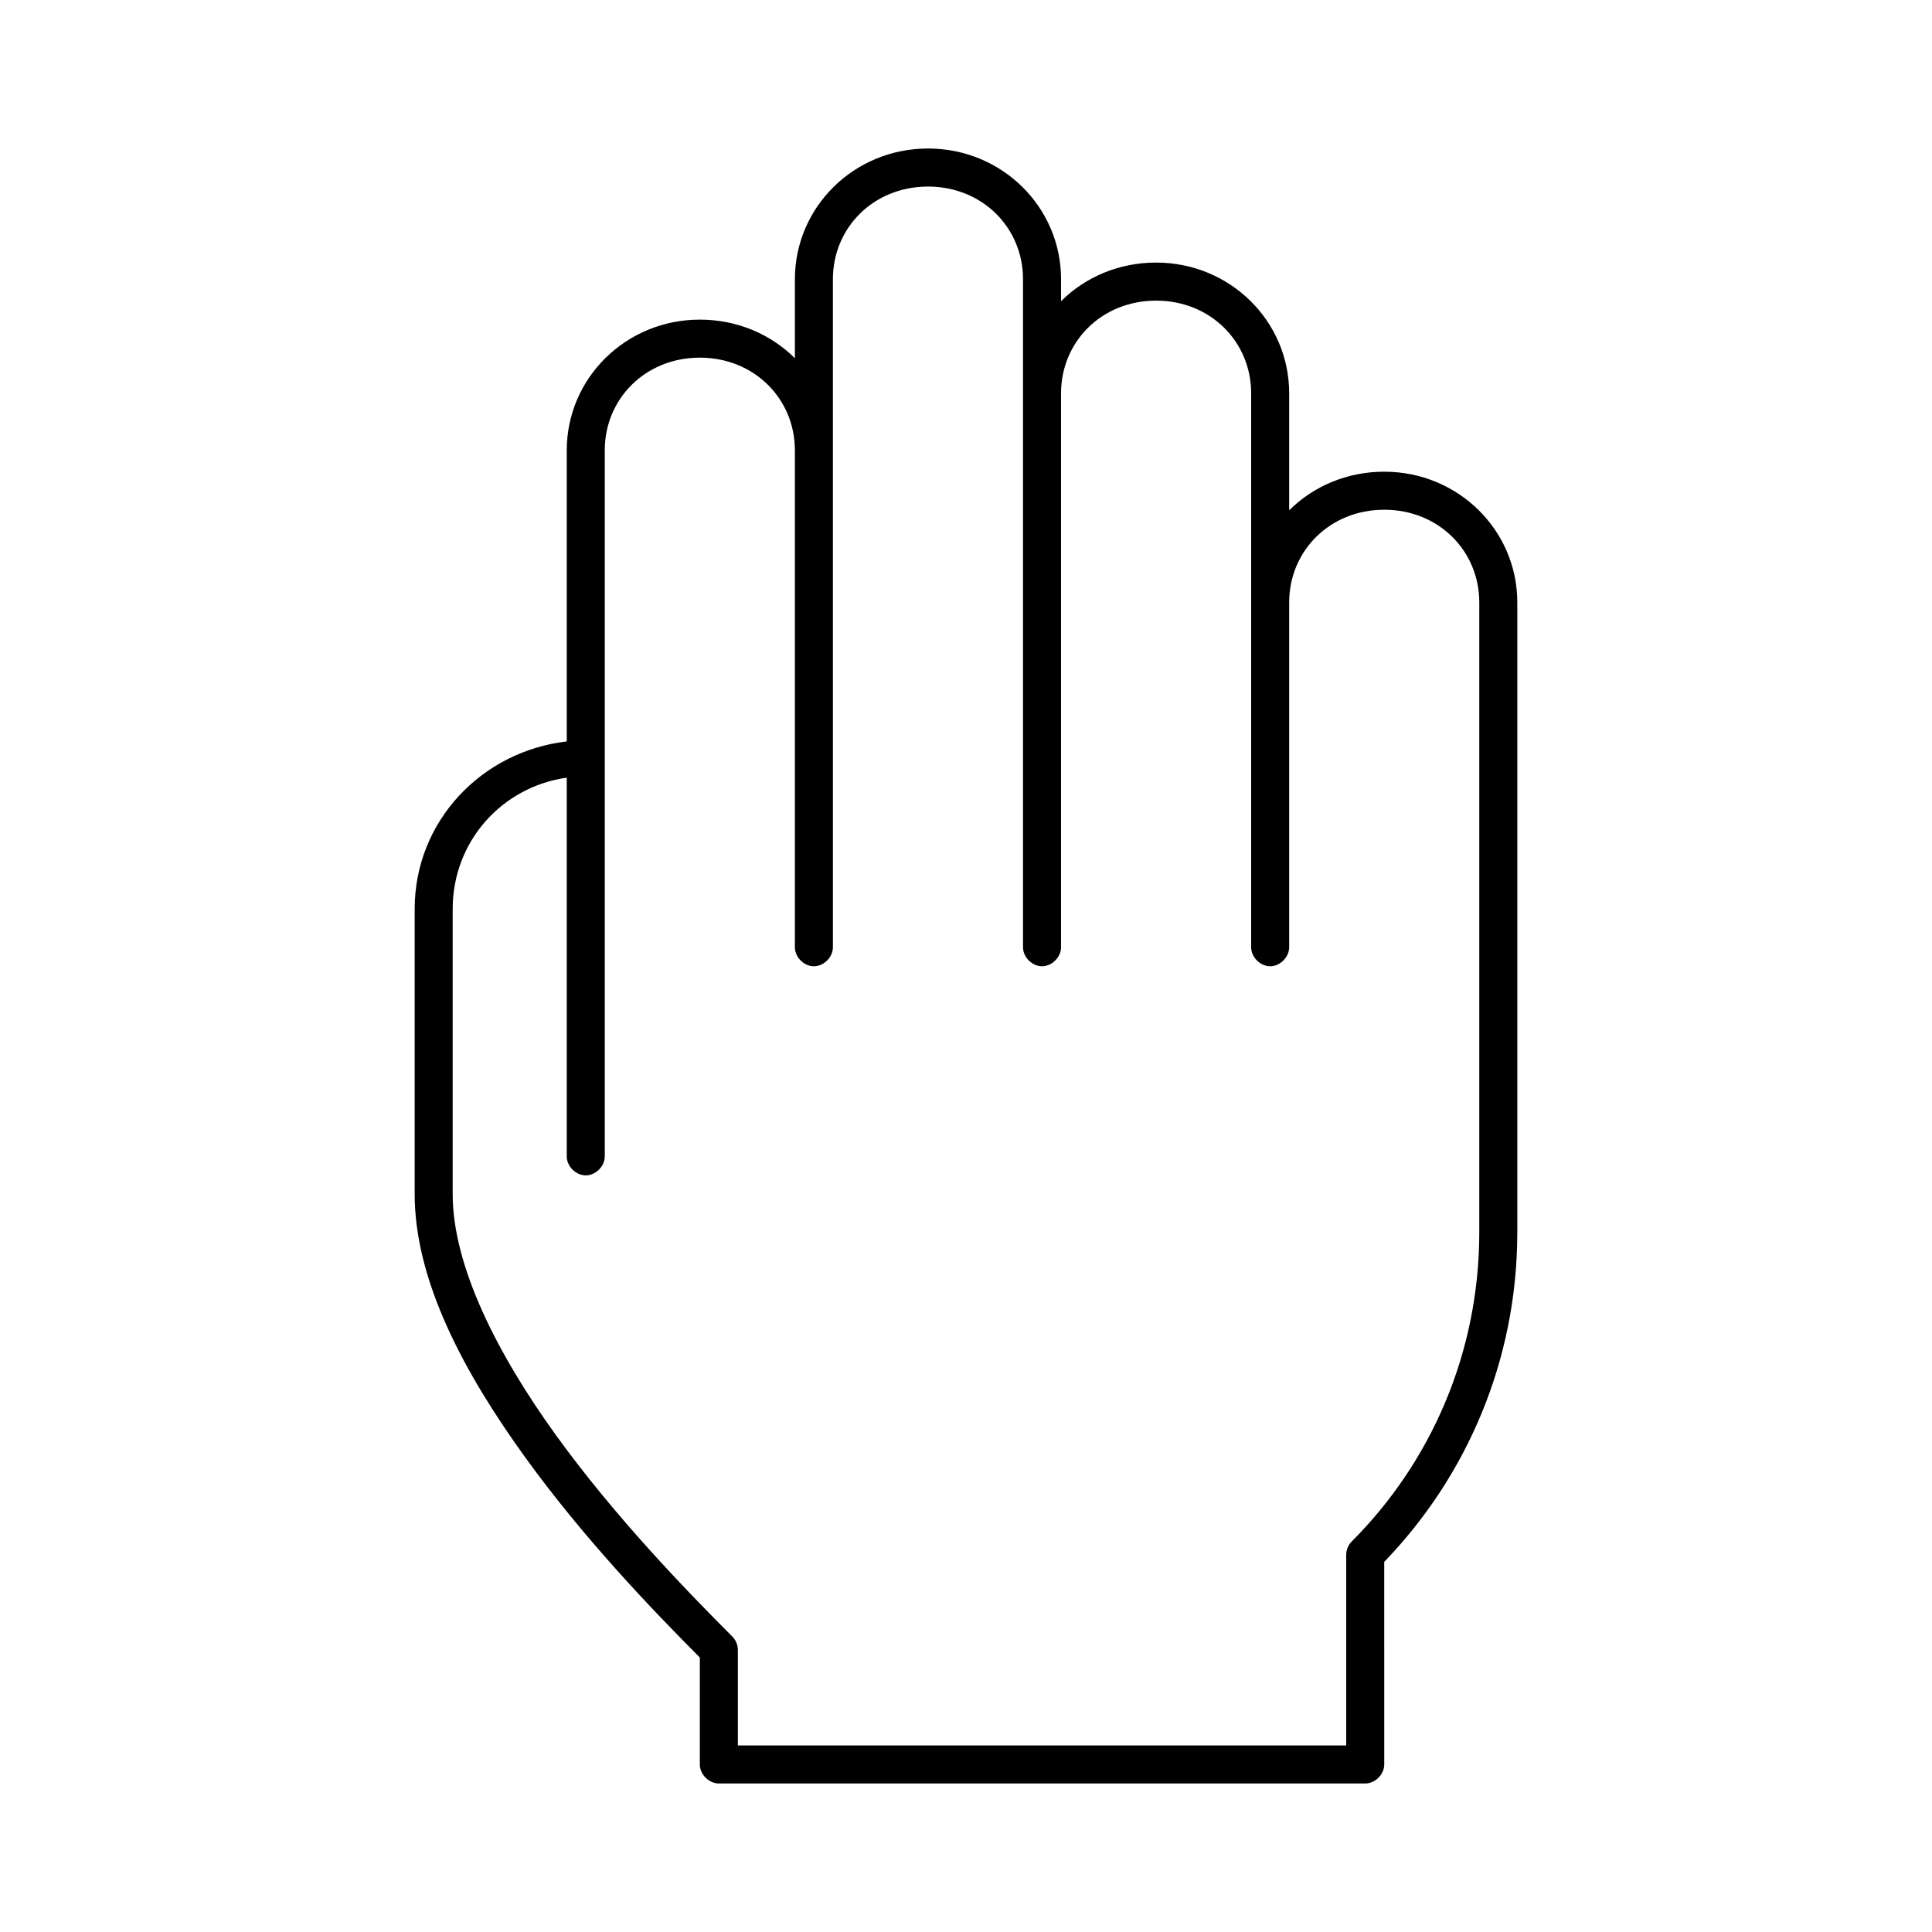
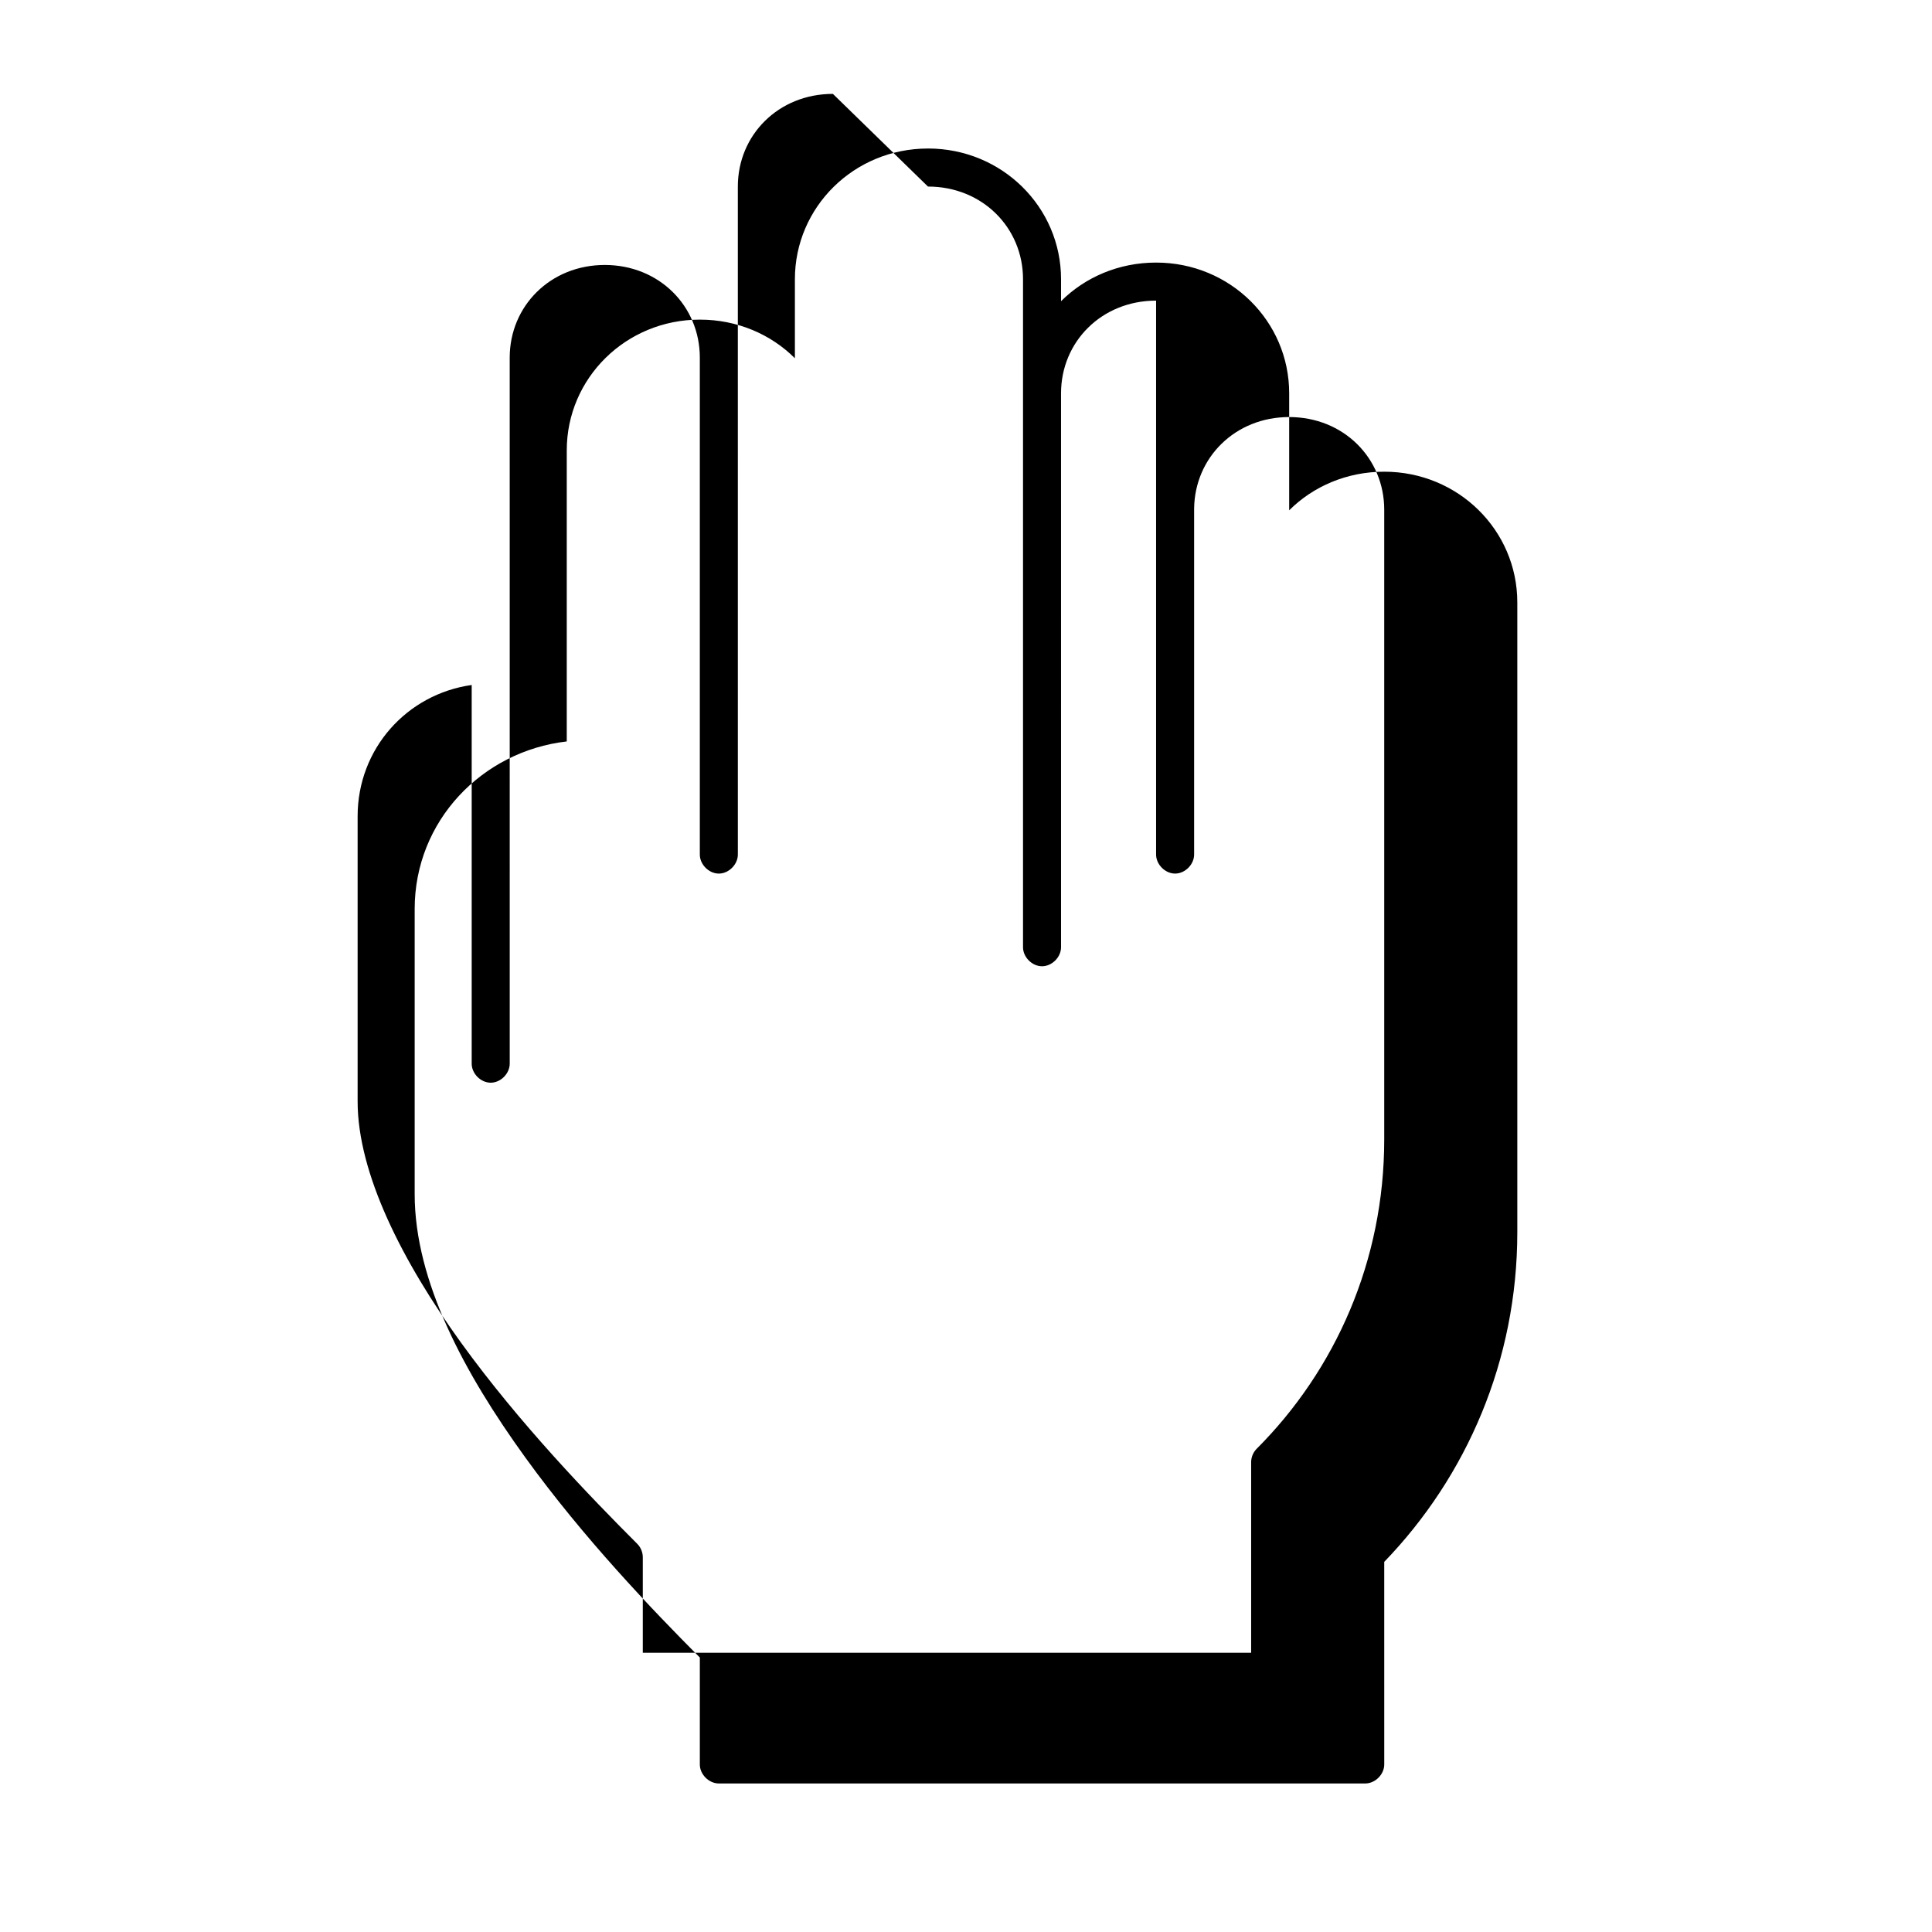
<svg xmlns="http://www.w3.org/2000/svg" fill="#000000" width="800px" height="800px" version="1.1" viewBox="144 144 512 512">
-   <path d="m389.92 183.36c-19.625 0-35.266 15.543-35.266 34.637v20.941c-6.375-6.363-15.301-10.234-25.191-10.234-19.625 0-35.266 15.543-35.266 34.637v77.145c-22.551 2.617-40.305 21.152-40.305 44.398v75.57c0 23.148 13.262 47.566 29.285 69.746 15.504 21.465 33.637 40.359 46.285 53.059v28.34c0 2.637 2.398 5.039 5.039 5.039h171.3c2.637 0 5.039-2.398 5.039-5.039l-0.004-53.688c21.84-22.641 35.266-53.352 35.266-87.379v-166.89c0-19.094-15.641-34.637-35.266-34.637-9.891 0-18.816 3.871-25.191 10.234v-31.016c0-19.094-15.641-34.637-35.266-34.637-9.891 0-18.816 3.871-25.191 10.234v-5.828c0-19.094-15.641-34.637-35.266-34.637zm0 10.078c14.406 0 25.191 10.883 25.191 24.562v176.96c-0.039 2.66 2.375 5.109 5.039 5.109 2.66 0 5.074-2.449 5.039-5.109l-0.004-146.73c0-13.676 10.785-24.562 25.191-24.562s25.191 10.883 25.191 24.562v146.73c-0.039 2.66 2.375 5.109 5.039 5.109 2.66 0 5.074-2.449 5.039-5.109 0 0 0.004-91.527 0-91.629 0.168-13.523 10.898-24.246 25.188-24.246 14.406 0 25.191 10.883 25.191 24.562v166.88c0 32.148-12.914 61.09-33.852 82.027-0.926 0.957-1.445 2.289-1.414 3.621v50.383h-161.22v-25.191c0.027-1.332-0.492-2.668-1.418-3.621-12.523-12.523-31.293-31.965-46.762-53.375-15.465-21.406-27.395-44.773-27.395-63.918v-75.57c0-17.898 13.051-32.367 30.23-34.793v100.29c-0.039 2.66 2.375 5.109 5.039 5.109 2.66 0 5.074-2.449 5.039-5.109l-0.004-187.04c0-13.676 10.785-24.559 25.191-24.559s25.191 10.883 25.191 24.562c-0.016 0.207 0 131.62 0 131.62-0.039 2.66 2.375 5.109 5.039 5.109 2.66 0 5.074-2.449 5.039-5.109l-0.004-176.96c0-13.676 10.785-24.559 25.191-24.559z" />
+   <path d="m389.92 183.36c-19.625 0-35.266 15.543-35.266 34.637v20.941c-6.375-6.363-15.301-10.234-25.191-10.234-19.625 0-35.266 15.543-35.266 34.637v77.145c-22.551 2.617-40.305 21.152-40.305 44.398v75.57c0 23.148 13.262 47.566 29.285 69.746 15.504 21.465 33.637 40.359 46.285 53.059v28.34c0 2.637 2.398 5.039 5.039 5.039h171.3c2.637 0 5.039-2.398 5.039-5.039l-0.004-53.688c21.84-22.641 35.266-53.352 35.266-87.379v-166.89c0-19.094-15.641-34.637-35.266-34.637-9.891 0-18.816 3.871-25.191 10.234v-31.016c0-19.094-15.641-34.637-35.266-34.637-9.891 0-18.816 3.871-25.191 10.234v-5.828c0-19.094-15.641-34.637-35.266-34.637zm0 10.078c14.406 0 25.191 10.883 25.191 24.562v176.96c-0.039 2.66 2.375 5.109 5.039 5.109 2.66 0 5.074-2.449 5.039-5.109l-0.004-146.73c0-13.676 10.785-24.562 25.191-24.562v146.73c-0.039 2.66 2.375 5.109 5.039 5.109 2.66 0 5.074-2.449 5.039-5.109 0 0 0.004-91.527 0-91.629 0.168-13.523 10.898-24.246 25.188-24.246 14.406 0 25.191 10.883 25.191 24.562v166.88c0 32.148-12.914 61.09-33.852 82.027-0.926 0.957-1.445 2.289-1.414 3.621v50.383h-161.22v-25.191c0.027-1.332-0.492-2.668-1.418-3.621-12.523-12.523-31.293-31.965-46.762-53.375-15.465-21.406-27.395-44.773-27.395-63.918v-75.57c0-17.898 13.051-32.367 30.23-34.793v100.29c-0.039 2.66 2.375 5.109 5.039 5.109 2.66 0 5.074-2.449 5.039-5.109l-0.004-187.04c0-13.676 10.785-24.559 25.191-24.559s25.191 10.883 25.191 24.562c-0.016 0.207 0 131.62 0 131.62-0.039 2.66 2.375 5.109 5.039 5.109 2.66 0 5.074-2.449 5.039-5.109l-0.004-176.96c0-13.676 10.785-24.559 25.191-24.559z" />
</svg>